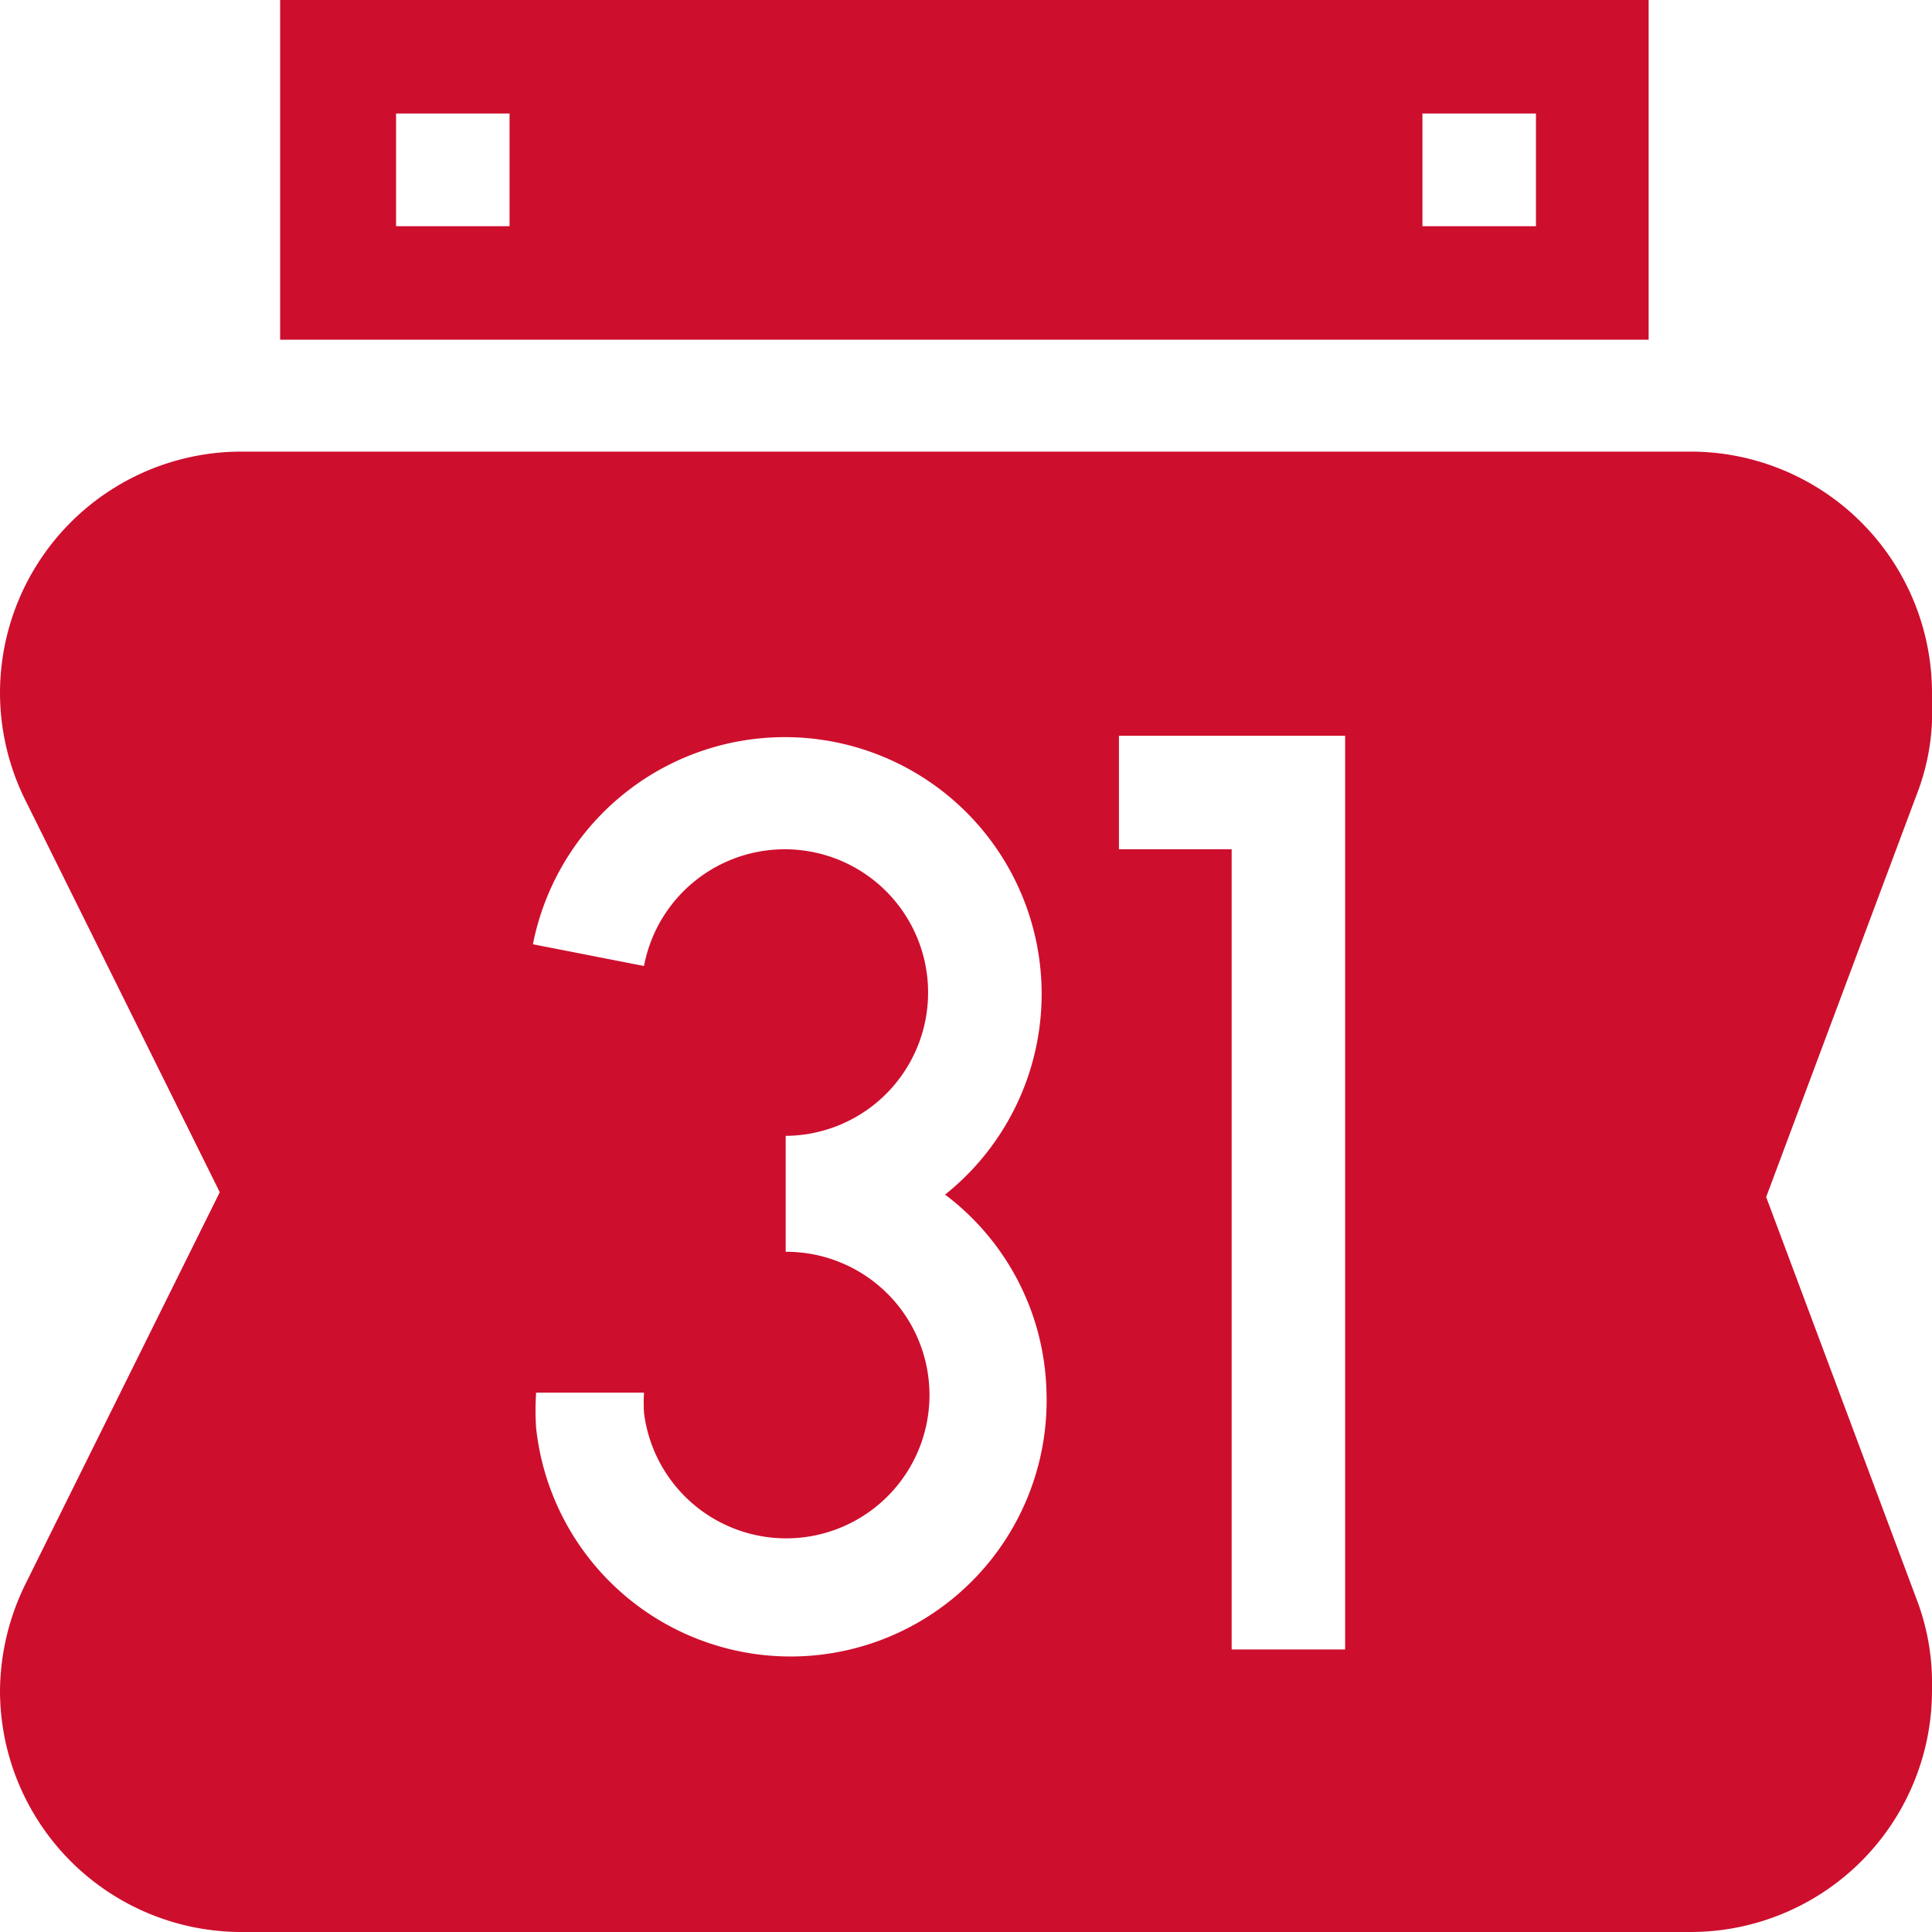
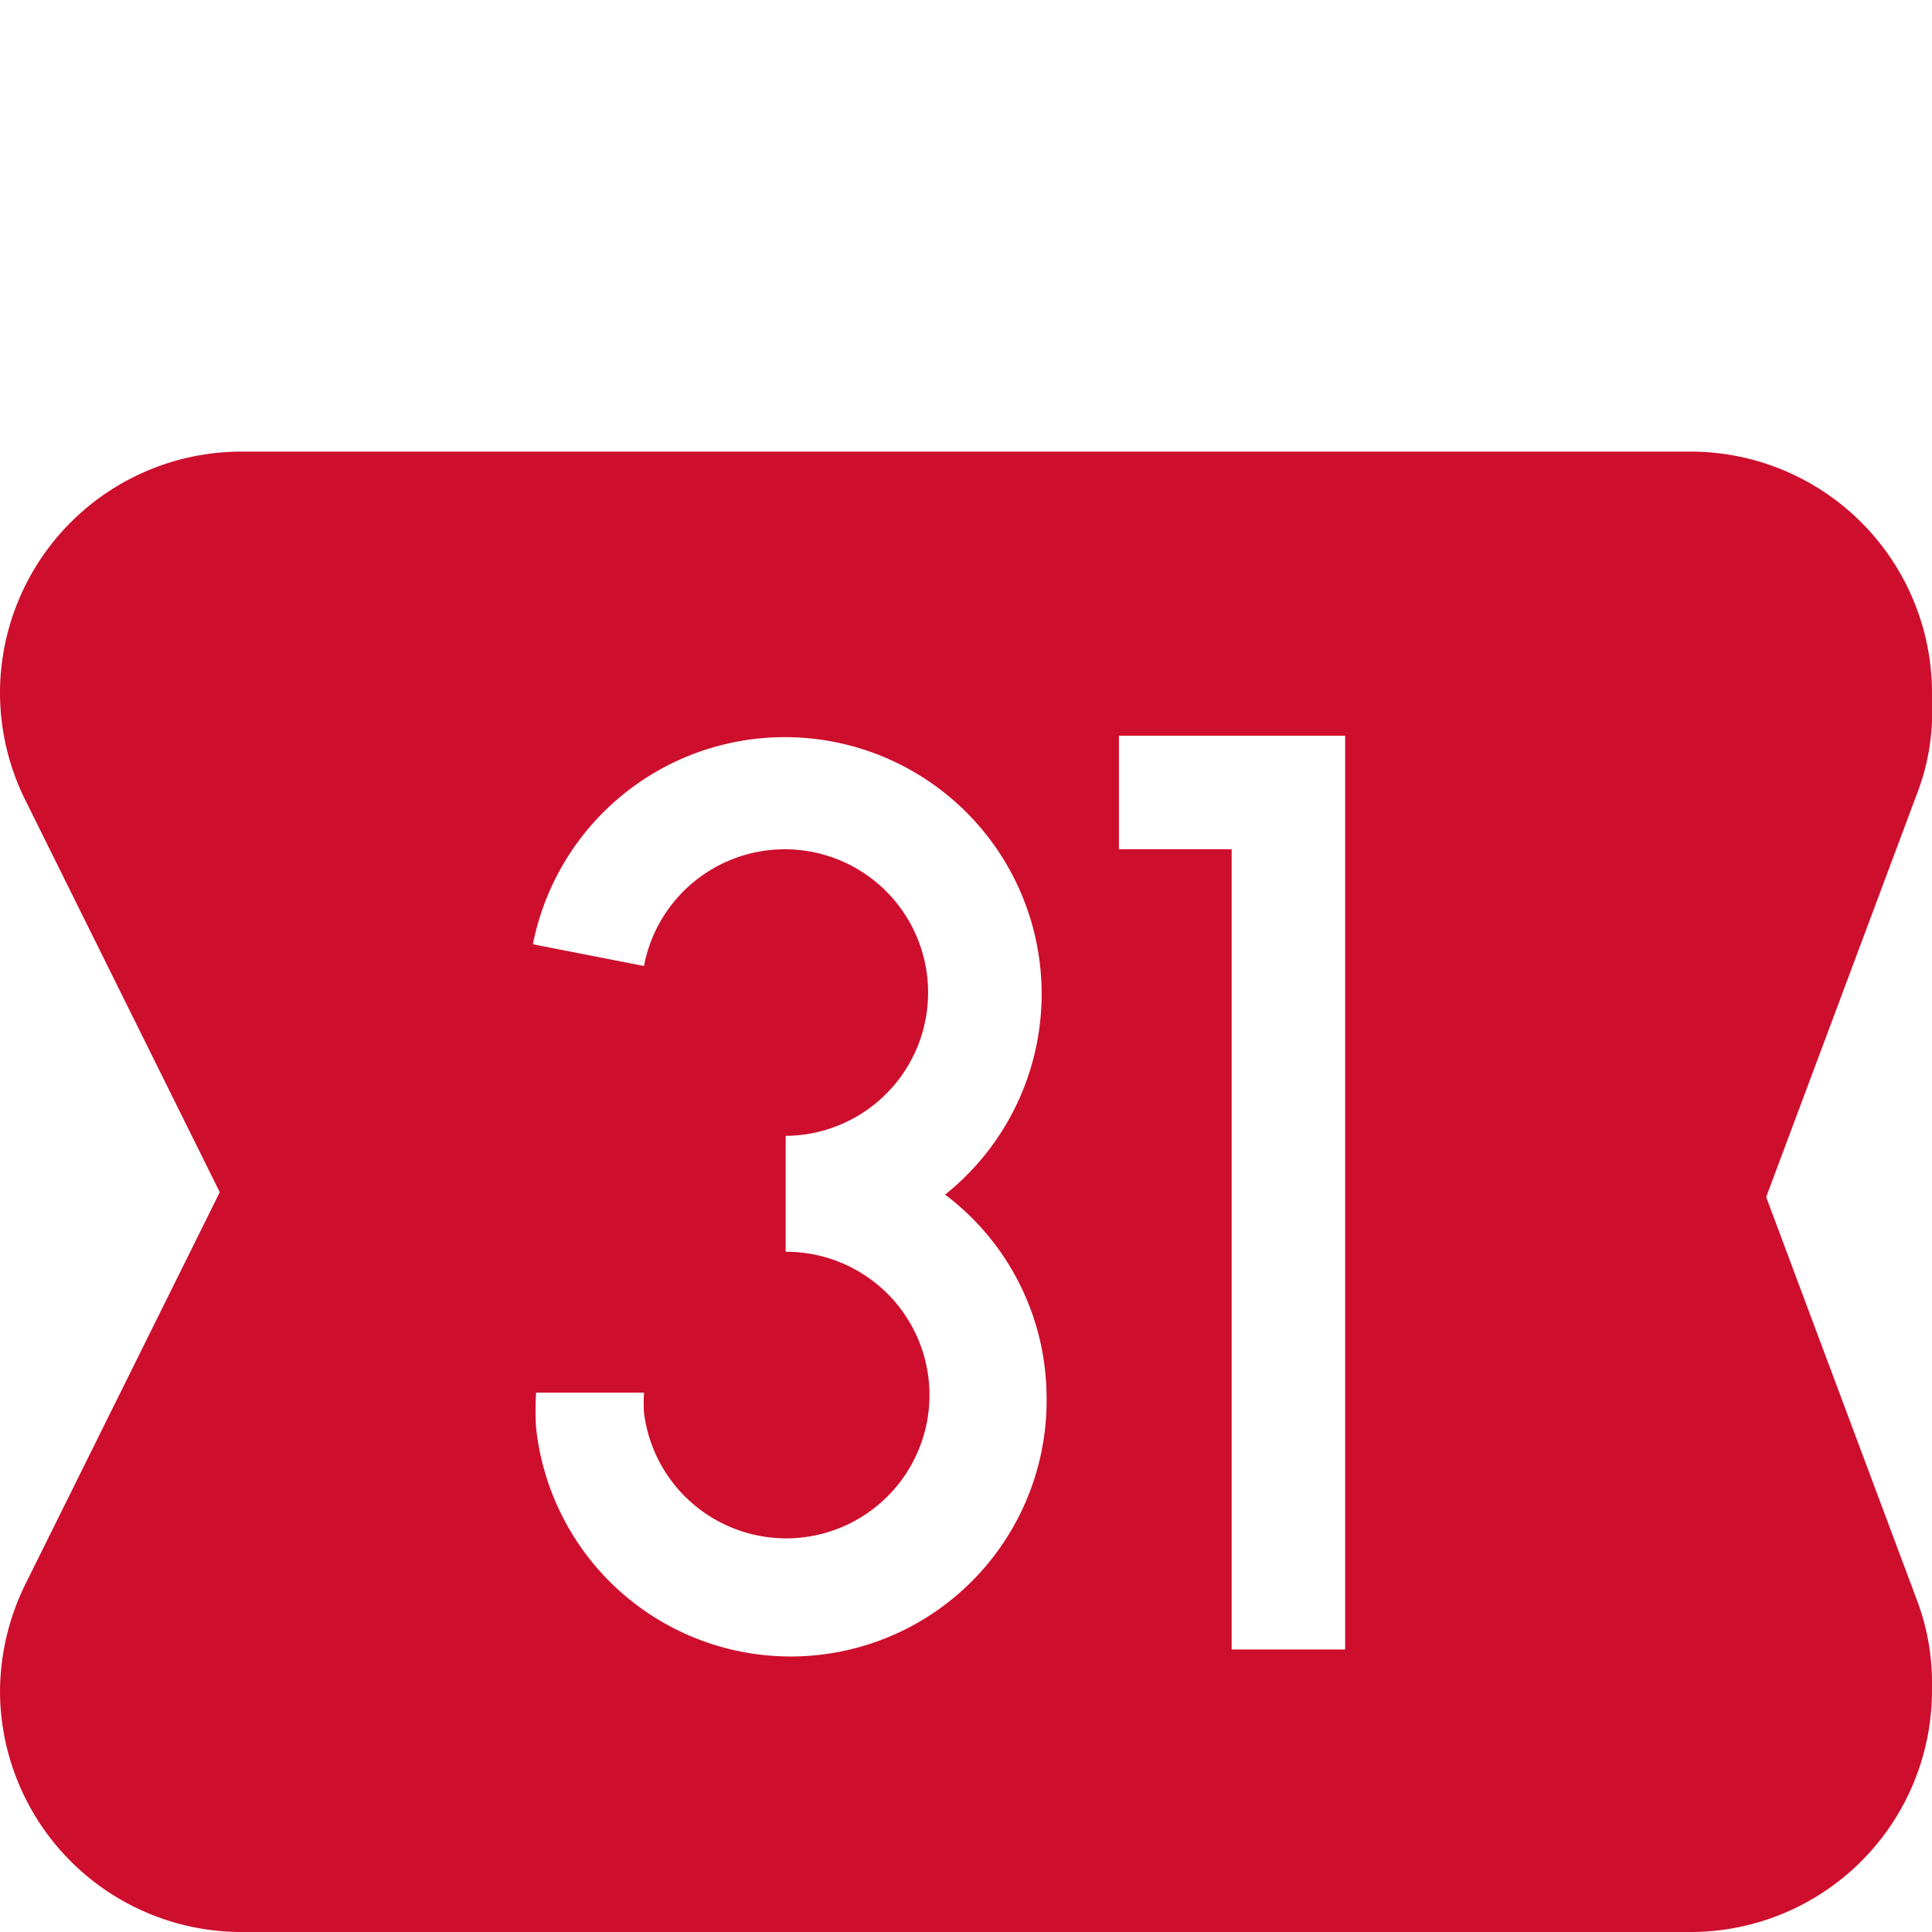
<svg xmlns="http://www.w3.org/2000/svg" viewBox="0 0 24 24">
  <defs>
    <style>.cls-1{fill:#ce0e2d;}</style>
  </defs>
  <title>Recurso 1</title>
  <g id="Capa_2" data-name="Capa 2">
    <g id="Capa_1-2" data-name="Capa 1">
-       <path class="cls-1" d="M20.48,0h-17V4.22h17ZM6.33,2.81H4.92V1.41H6.33Zm12.75,0H17.67V1.41h1.41Z" />
      <path class="cls-1" d="M24,8.73V8.61a3,3,0,0,0-3-3H3a3,3,0,0,0-3,3A3,3,0,0,0,.31,9.93l2.42,4.88L.31,19.69A3.05,3.05,0,0,0,0,21a3,3,0,0,0,3,3H21a3,3,0,0,0,3-3v-.13a2.9,2.9,0,0,0-.19-1l-1.87-5,1.87-5A2.82,2.82,0,0,0,24,8.73ZM13.9,10.55V9.14h2.81V20.49H15.3V10.55ZM13,17.3a3.18,3.18,0,0,1-6.34.44,3.15,3.15,0,0,1,0-.44H8a2.11,2.11,0,0,0,0,.25,1.78,1.78,0,1,0,1.76-2V14.11A1.78,1.78,0,1,0,8,12l-1.38-.27a3.19,3.19,0,1,1,5.12,3.11A3.16,3.16,0,0,1,13,17.3Z" />
    </g>
  </g>
</svg>